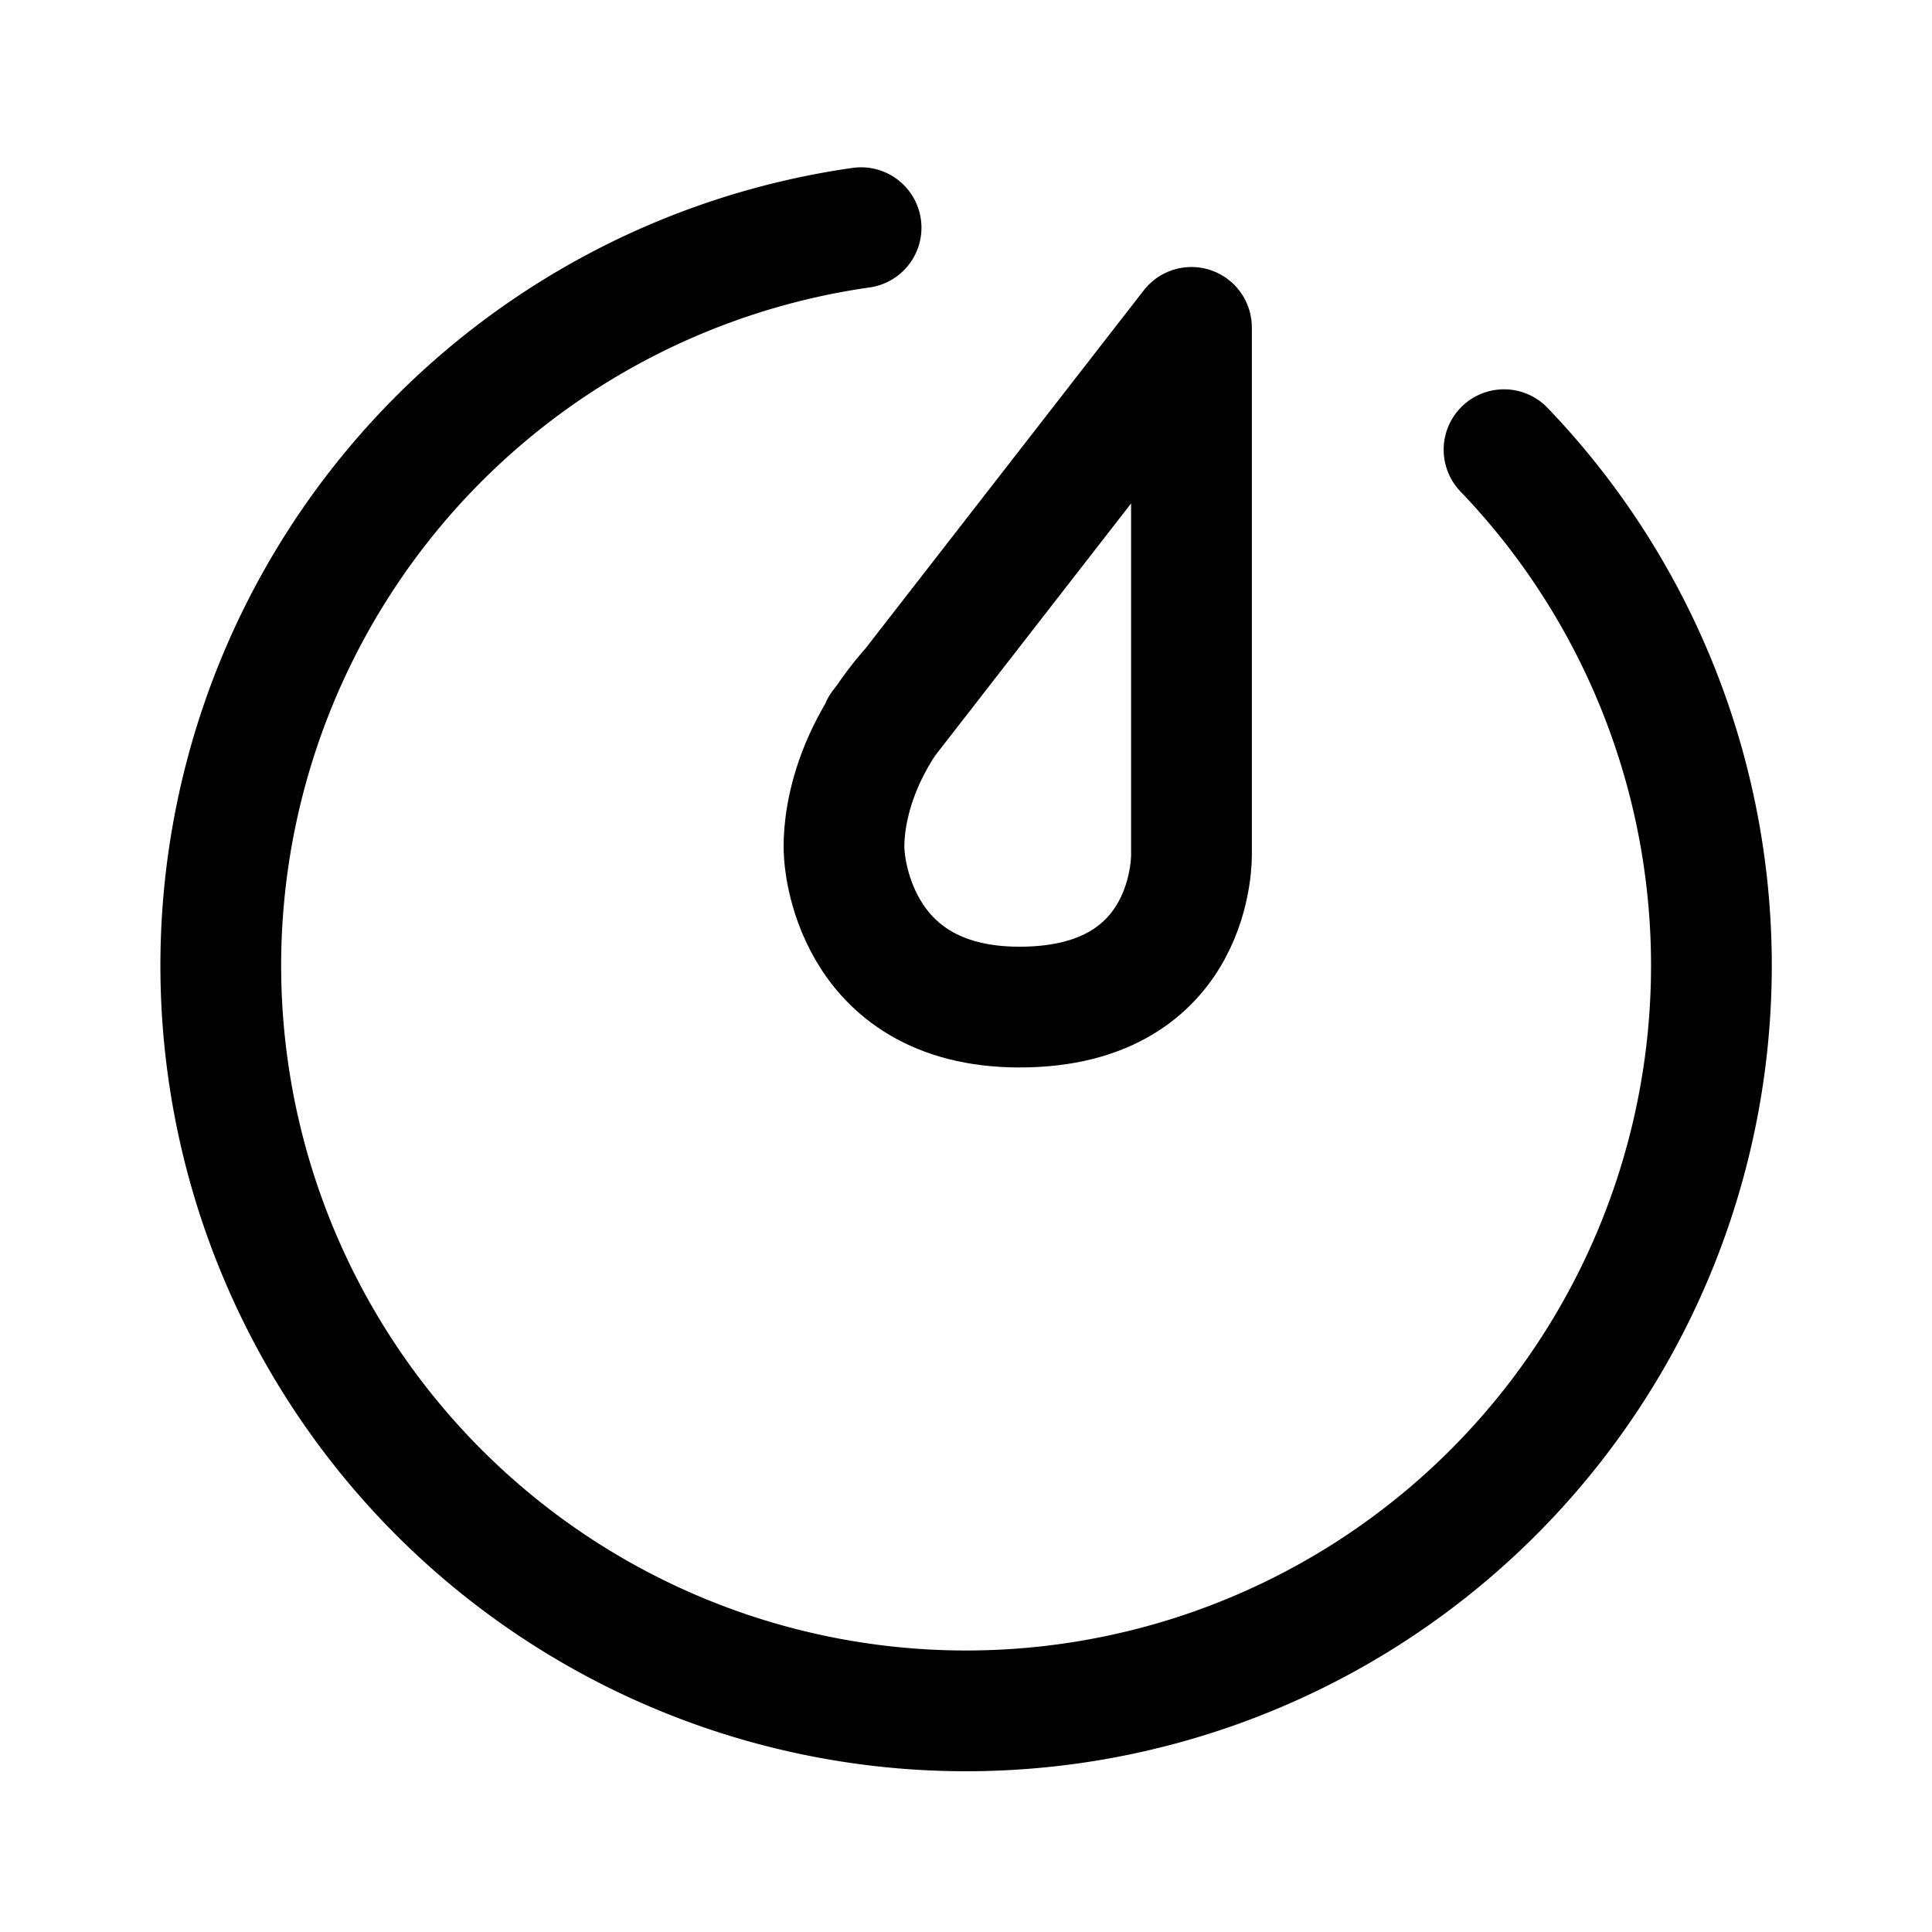
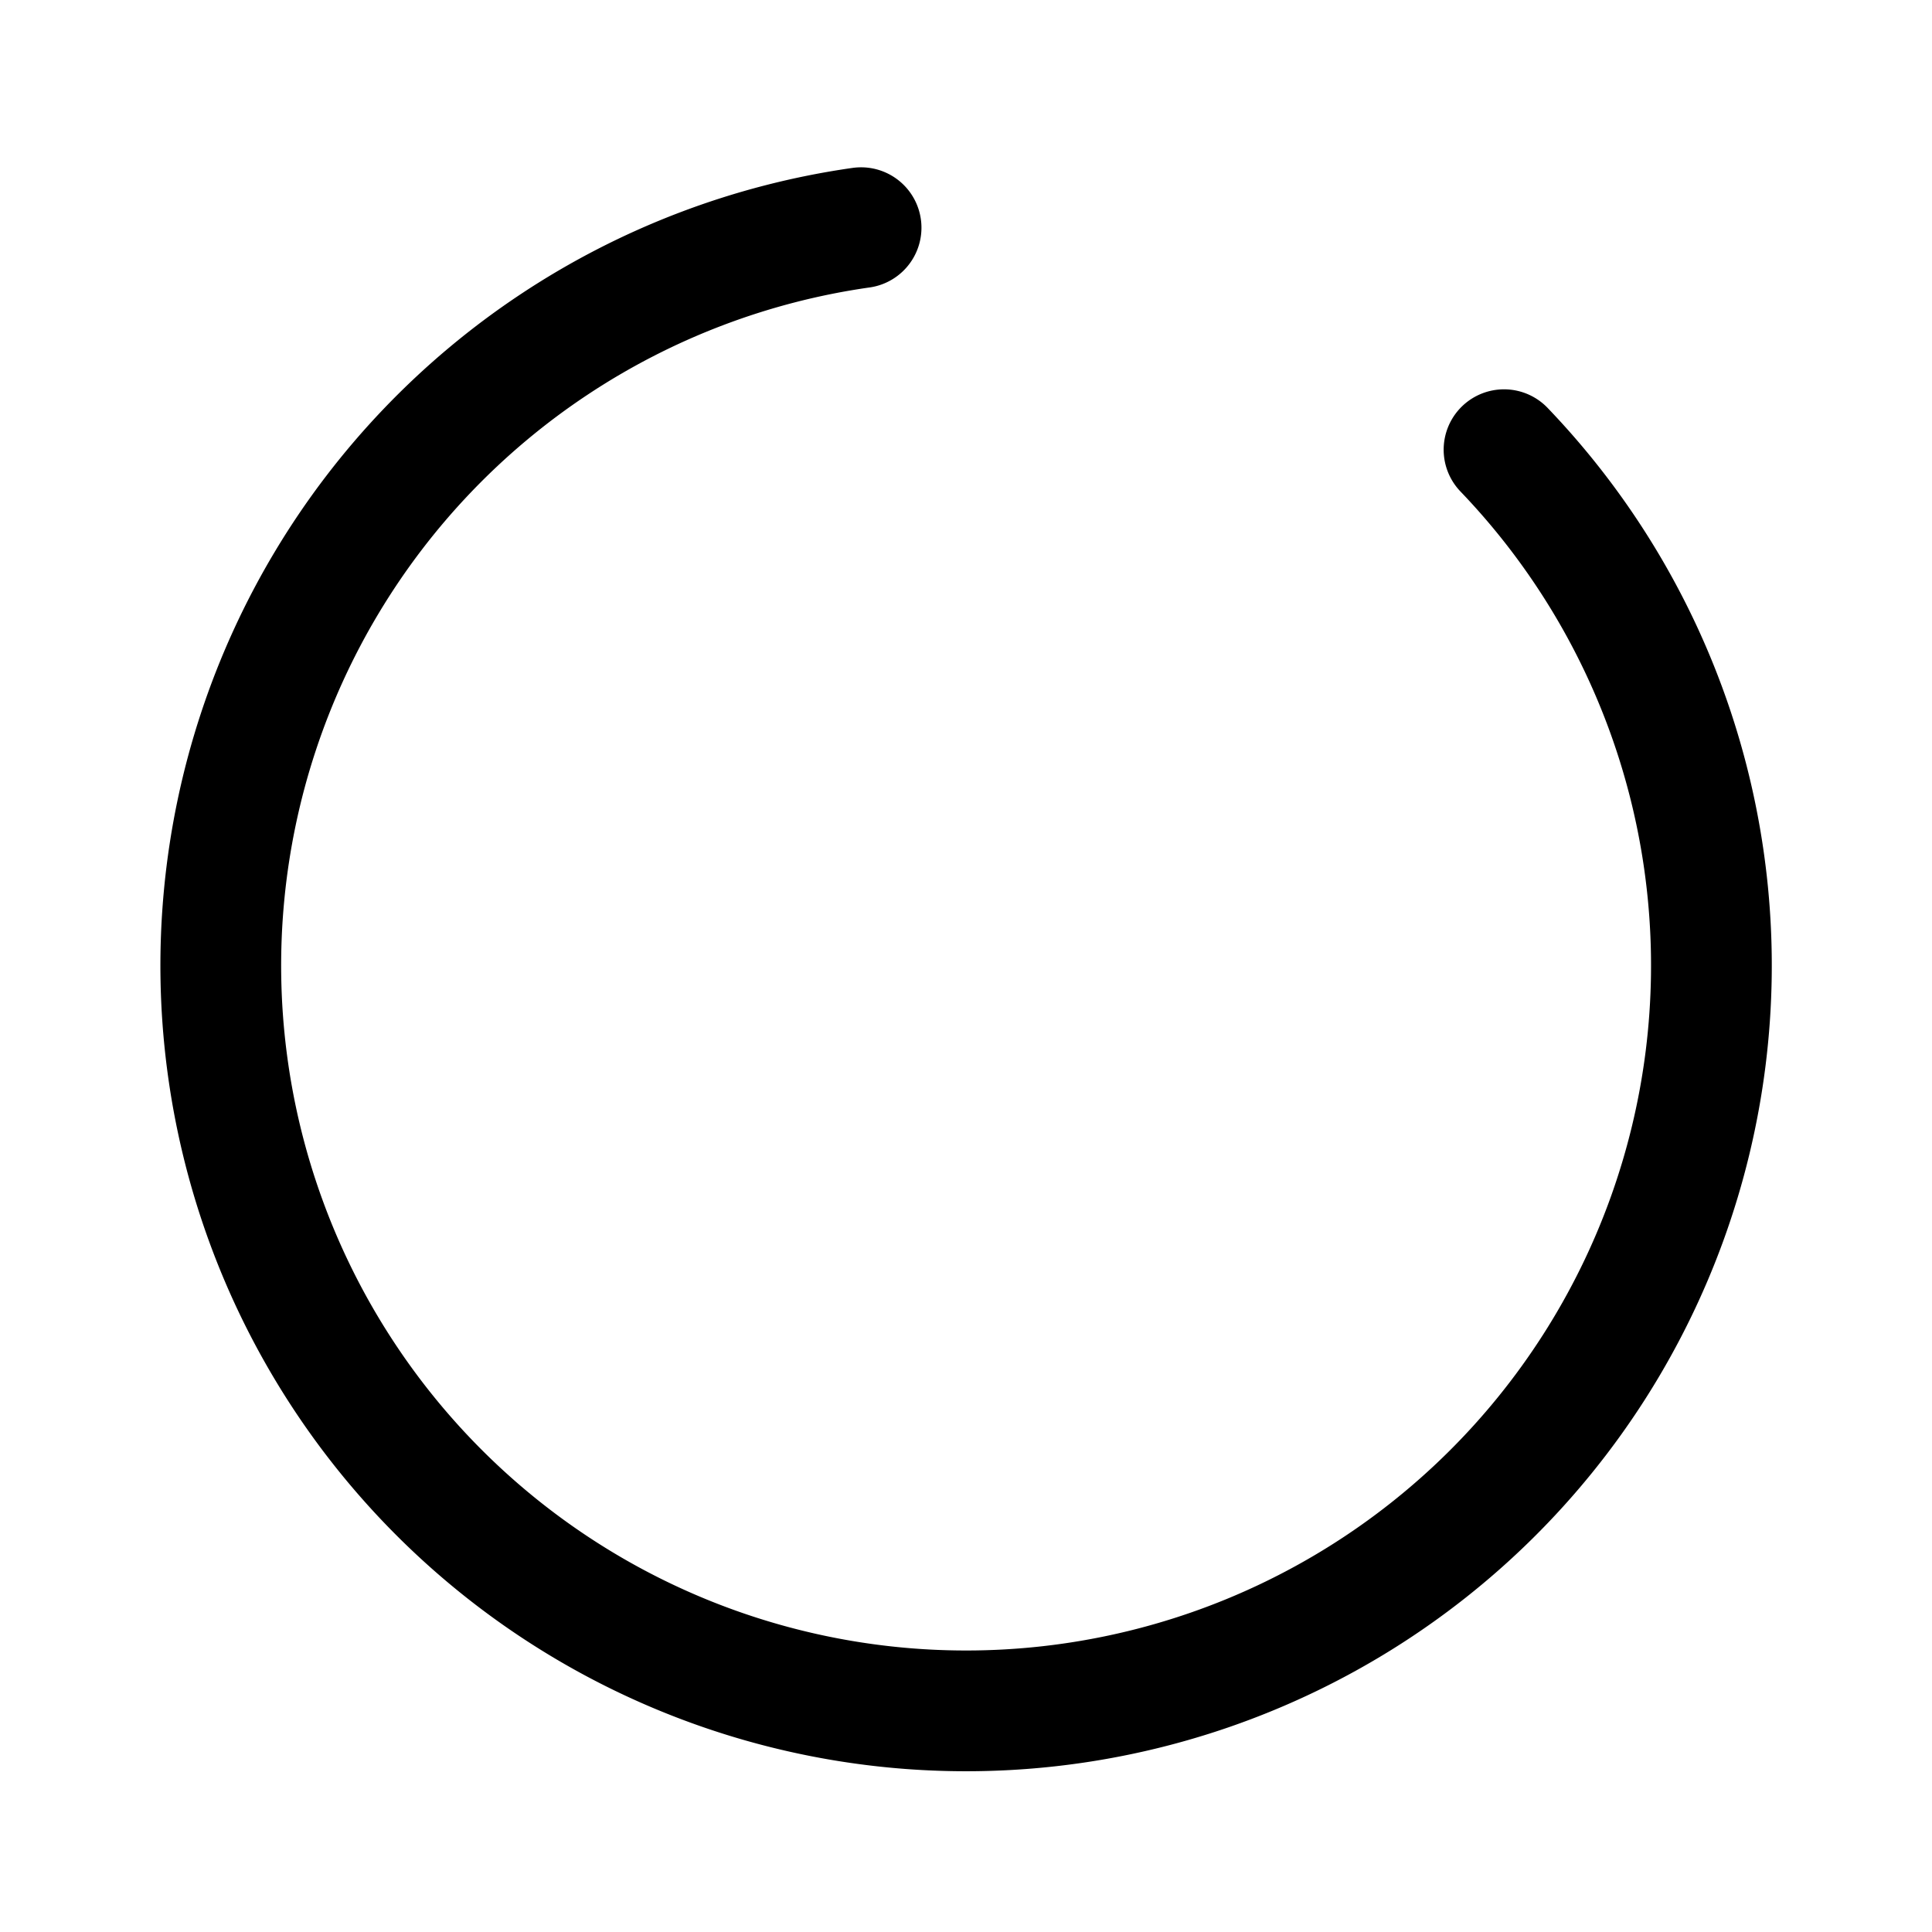
<svg xmlns="http://www.w3.org/2000/svg" width="800px" height="800px" viewBox="0 0 192 192">
  <g fill="none">
    <path d="M149.469 44.69a74.068 74.068 0 0 1 8.922 91.2 74.068 74.068 0 0 1-86.557 30.078 74.068 74.068 0 0 1-49.555-77.079 74.068 74.068 0 0 1 63.294-66.262" style="fill:#000000;fill-opacity:0;stroke:#000000;stroke-width:12;stroke-linecap:round;stroke-linejoin:round;stroke-dasharray:none;paint-order:stroke fill markers" />
-     <path d="M118.407 32.743v52.124s.415 15.216-17.082 15.216c-16.88 0-17.419-15.216-17.419-15.216s-.851-7.818 6.394-16.22m-2.752 3.596 30.856-39.708" style="fill:#000000;fill-opacity:0;stroke:#000000;stroke-width:12;stroke-linecap:round;stroke-linejoin:round;stroke-dasharray:none;paint-order:stroke fill markers" />
  </g>
</svg>